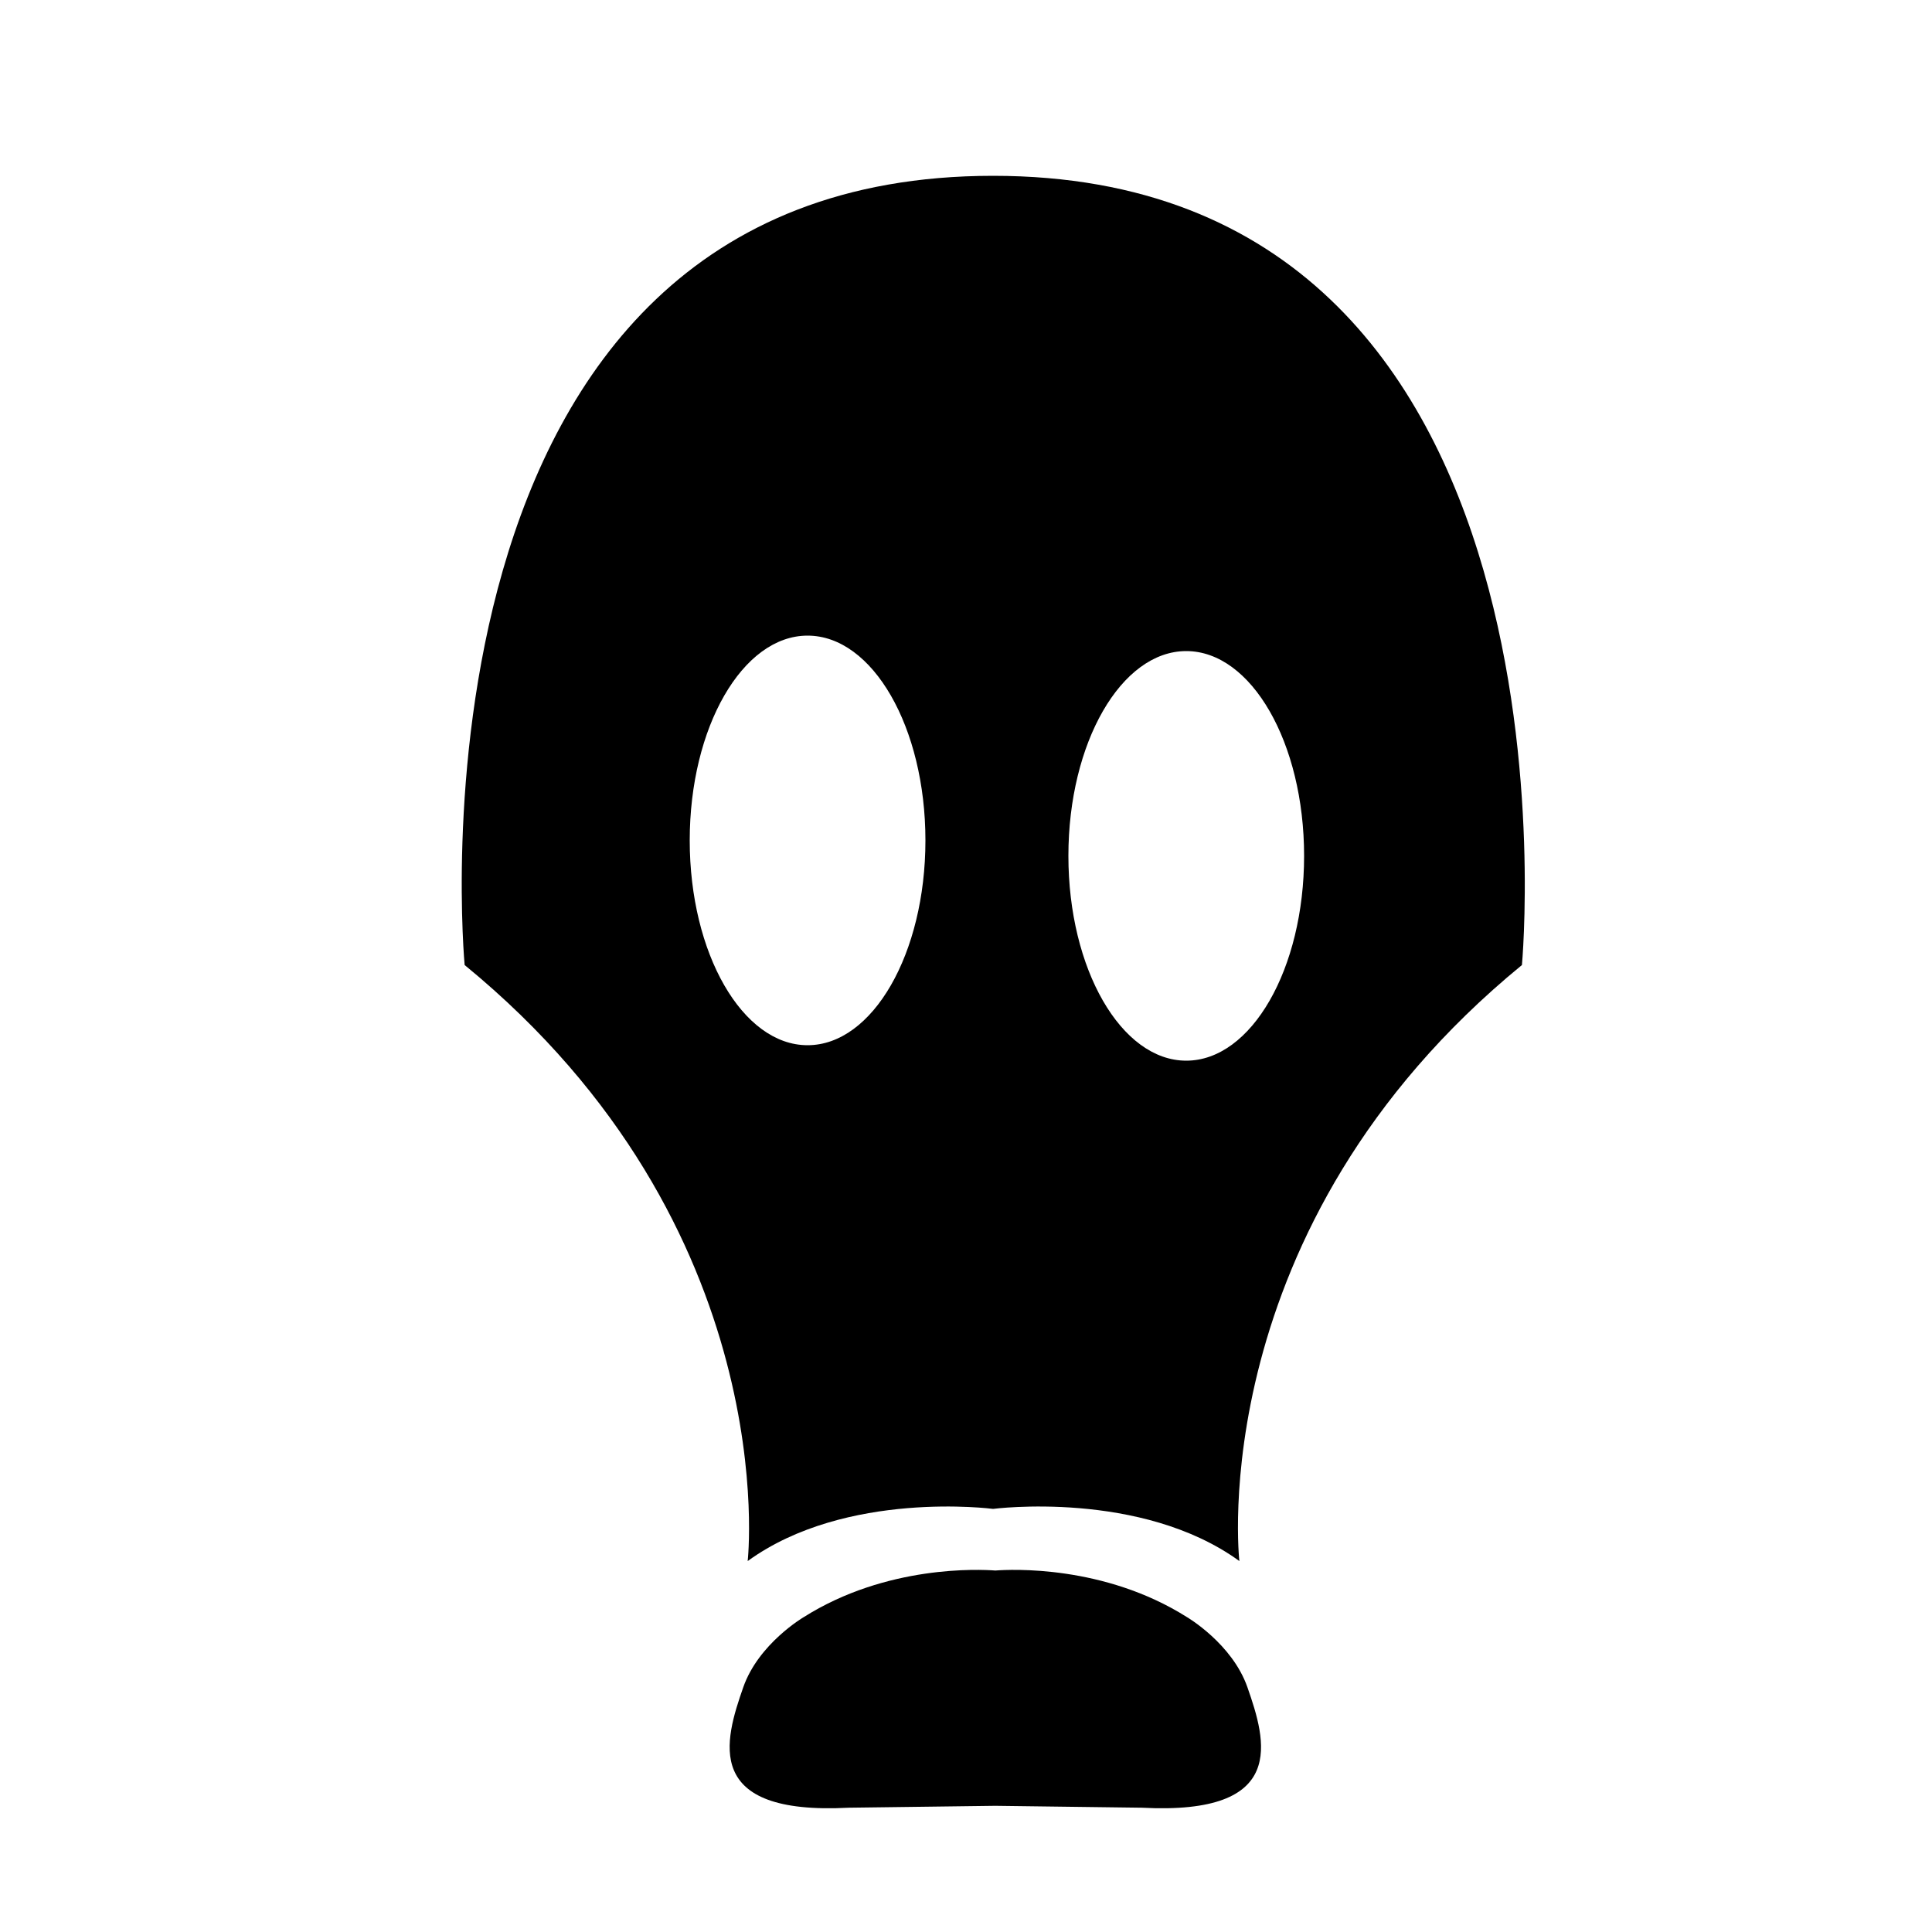
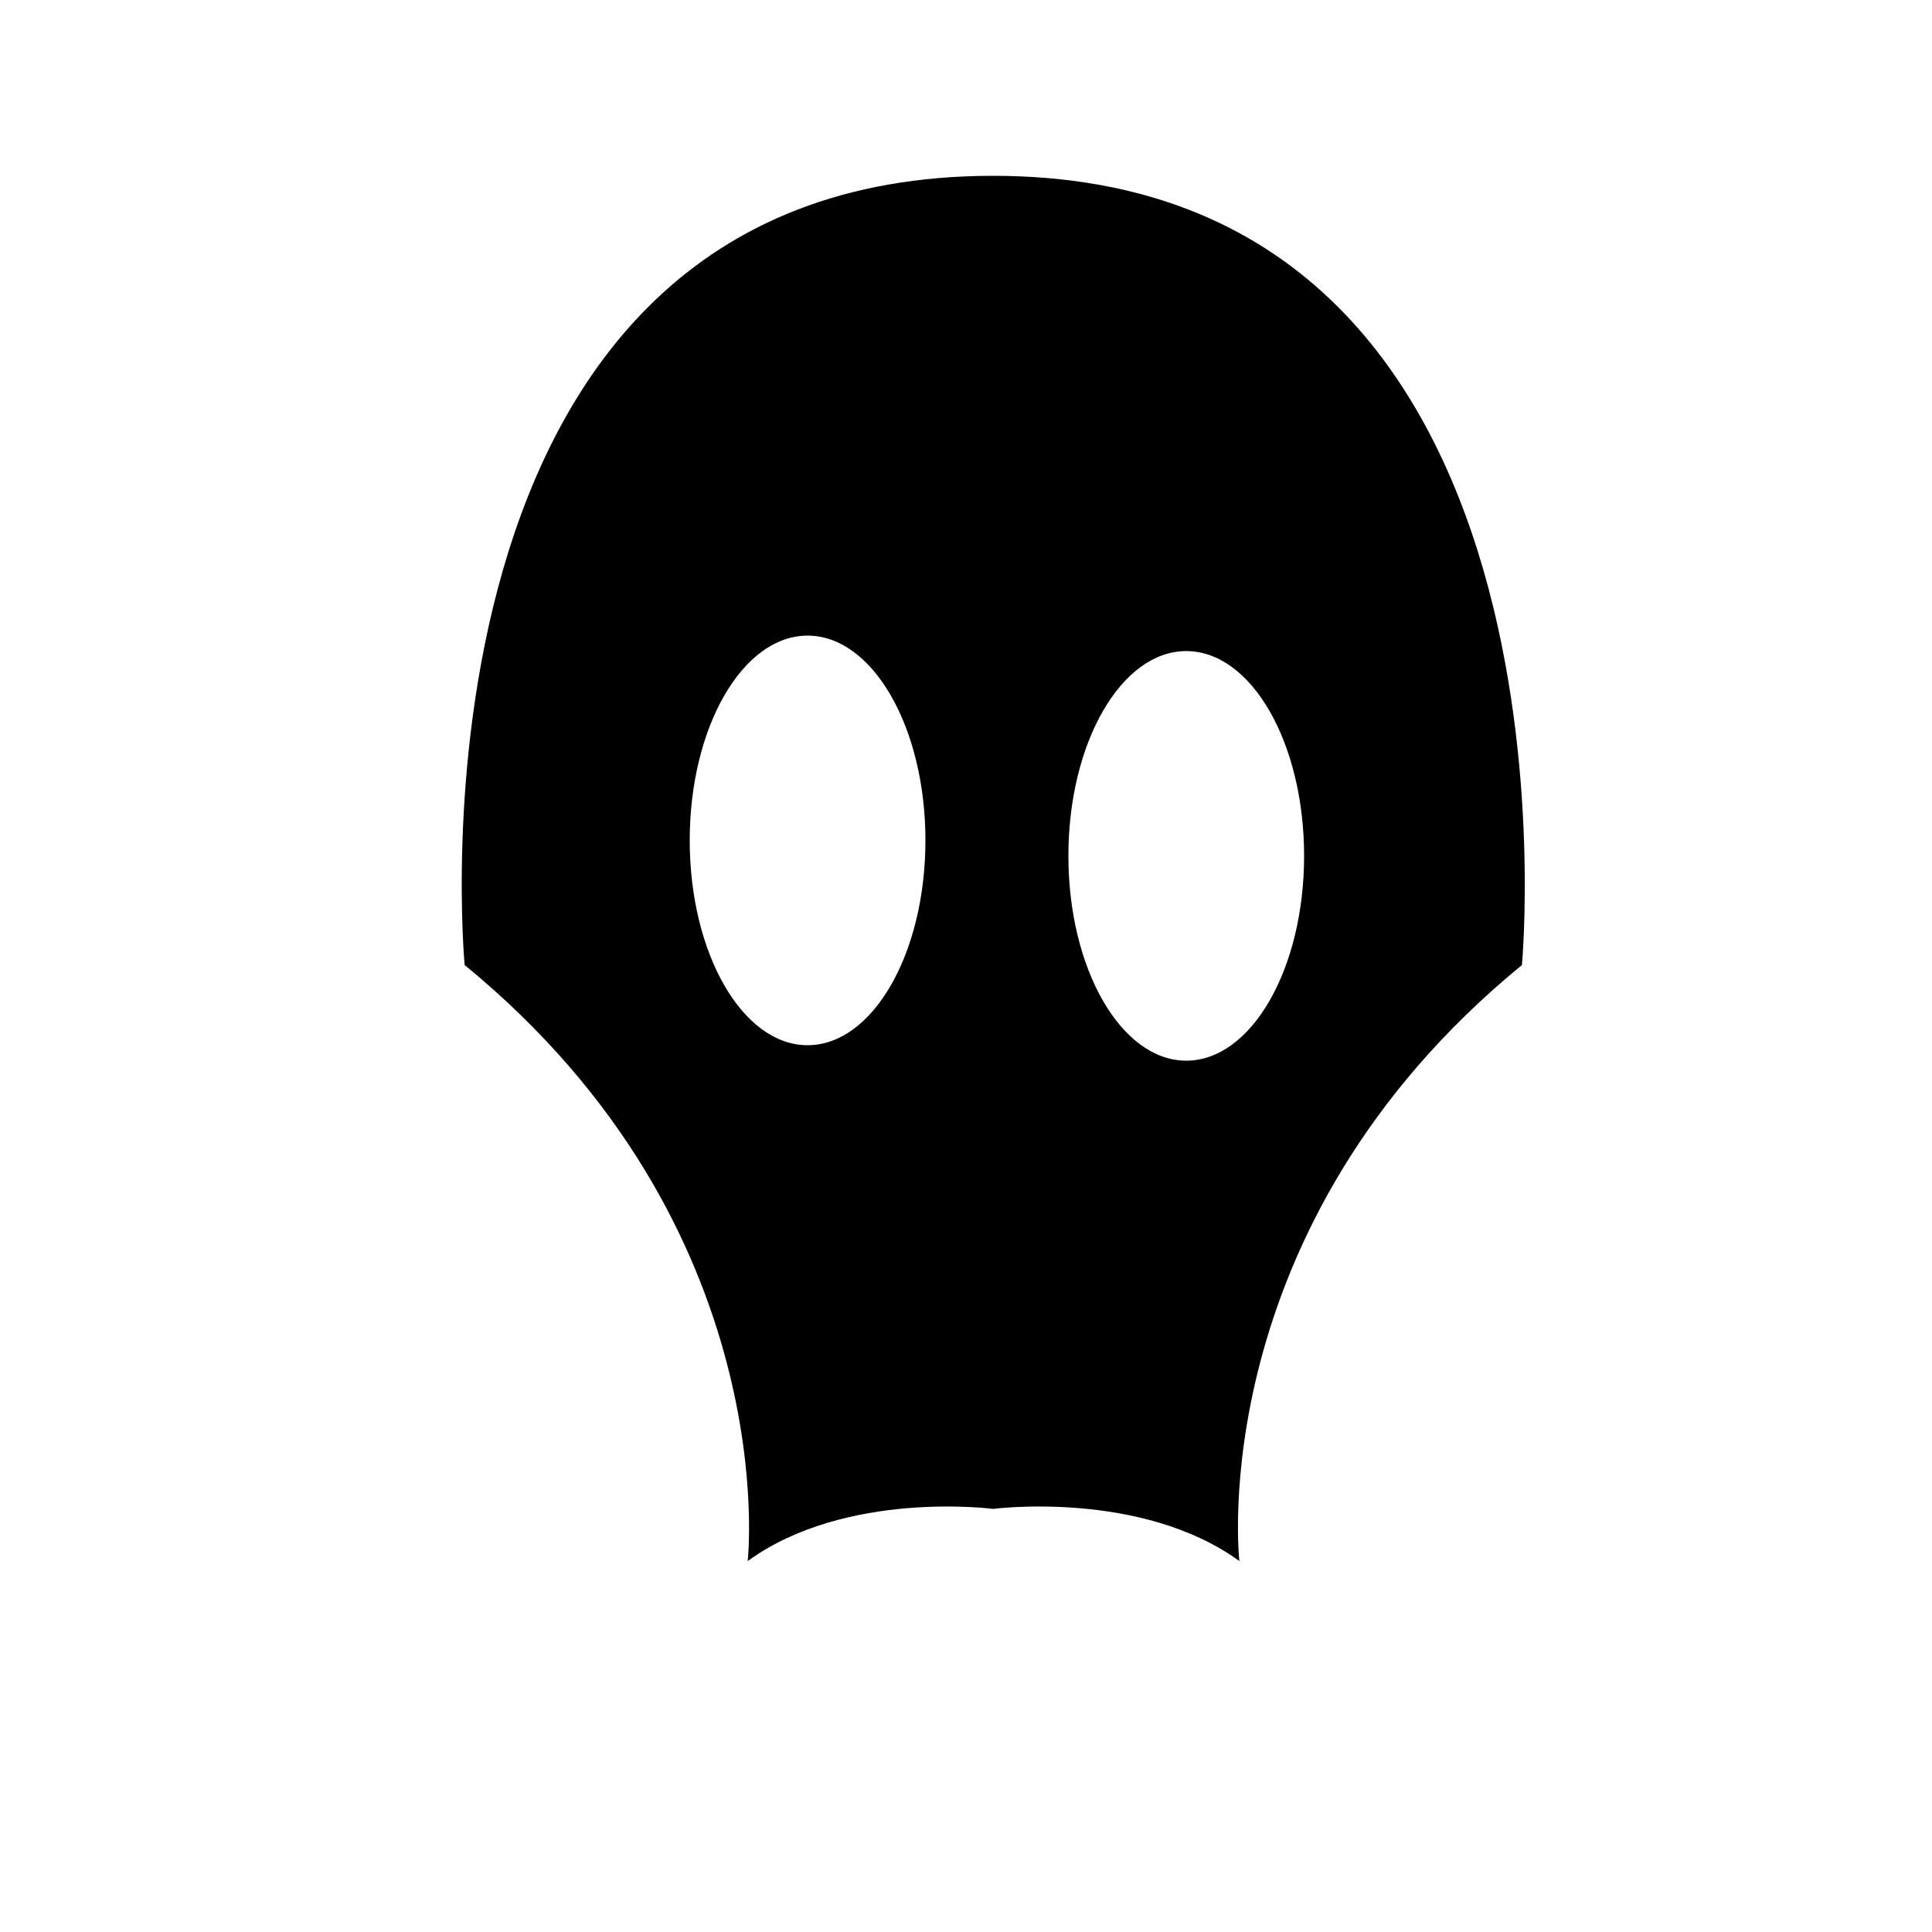
<svg xmlns="http://www.w3.org/2000/svg" version="1.1" x="0px" y="0px" width="250px" height="250px" viewBox="-59.748 -22.75 250 250" enable-background="new -59.748 -22.75 250 250" xml:space="preserve">
  <defs>
</defs>
-   <path d="M101.669,195.583c-1.979-5.665-7.833-9.083-7.833-9.083c-10.731-6.774-22.778-6.18-24.787-6.025  c-2.009-0.154-14.056-0.749-24.787,6.025c0,0-5.854,3.418-7.833,9.083c-2.417,6.917-5.334,16.584,13.666,15.584l18.954-0.245  l18.954,0.245C107.003,212.167,104.086,202.5,101.669,195.583z" />
  <path d="M68.752,0c-78,0-68.375,102.125-68.375,102.125c41.5,34,36.625,77.125,36.625,77.125c12.75-9.25,31.75-6.75,31.75-6.75  s19.124-2.5,31.874,6.75c0,0-4.937-43.125,36.563-77.125C137.189,102.125,146.752,0,68.752,0z M44.752,112.5  c-8.422,0-15.25-11.864-15.25-26.5s6.828-26.5,15.25-26.5s15.25,11.864,15.25,26.5S53.174,112.5,44.752,112.5z M93.752,114.5  c-8.422,0-15.25-11.864-15.25-26.5s6.828-26.5,15.25-26.5s15.25,11.864,15.25,26.5S102.174,114.5,93.752,114.5z" />
</svg>